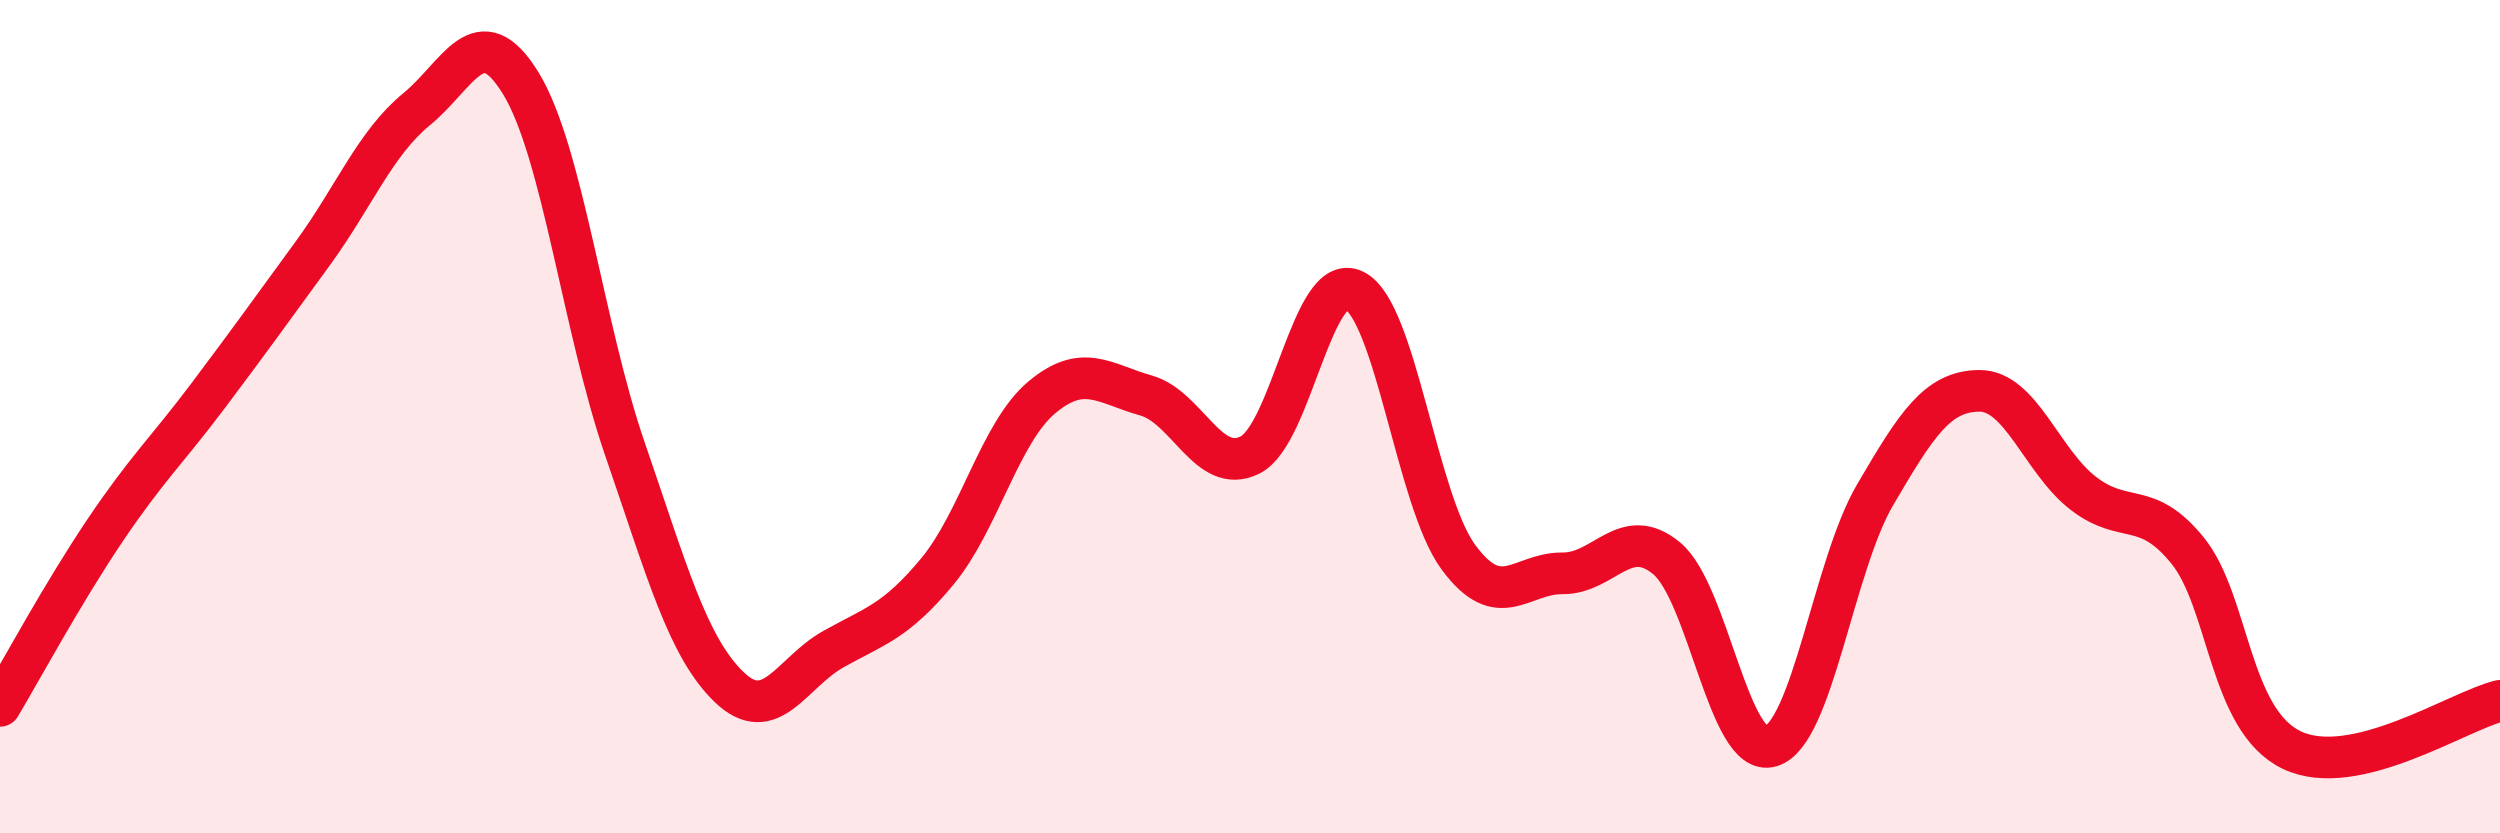
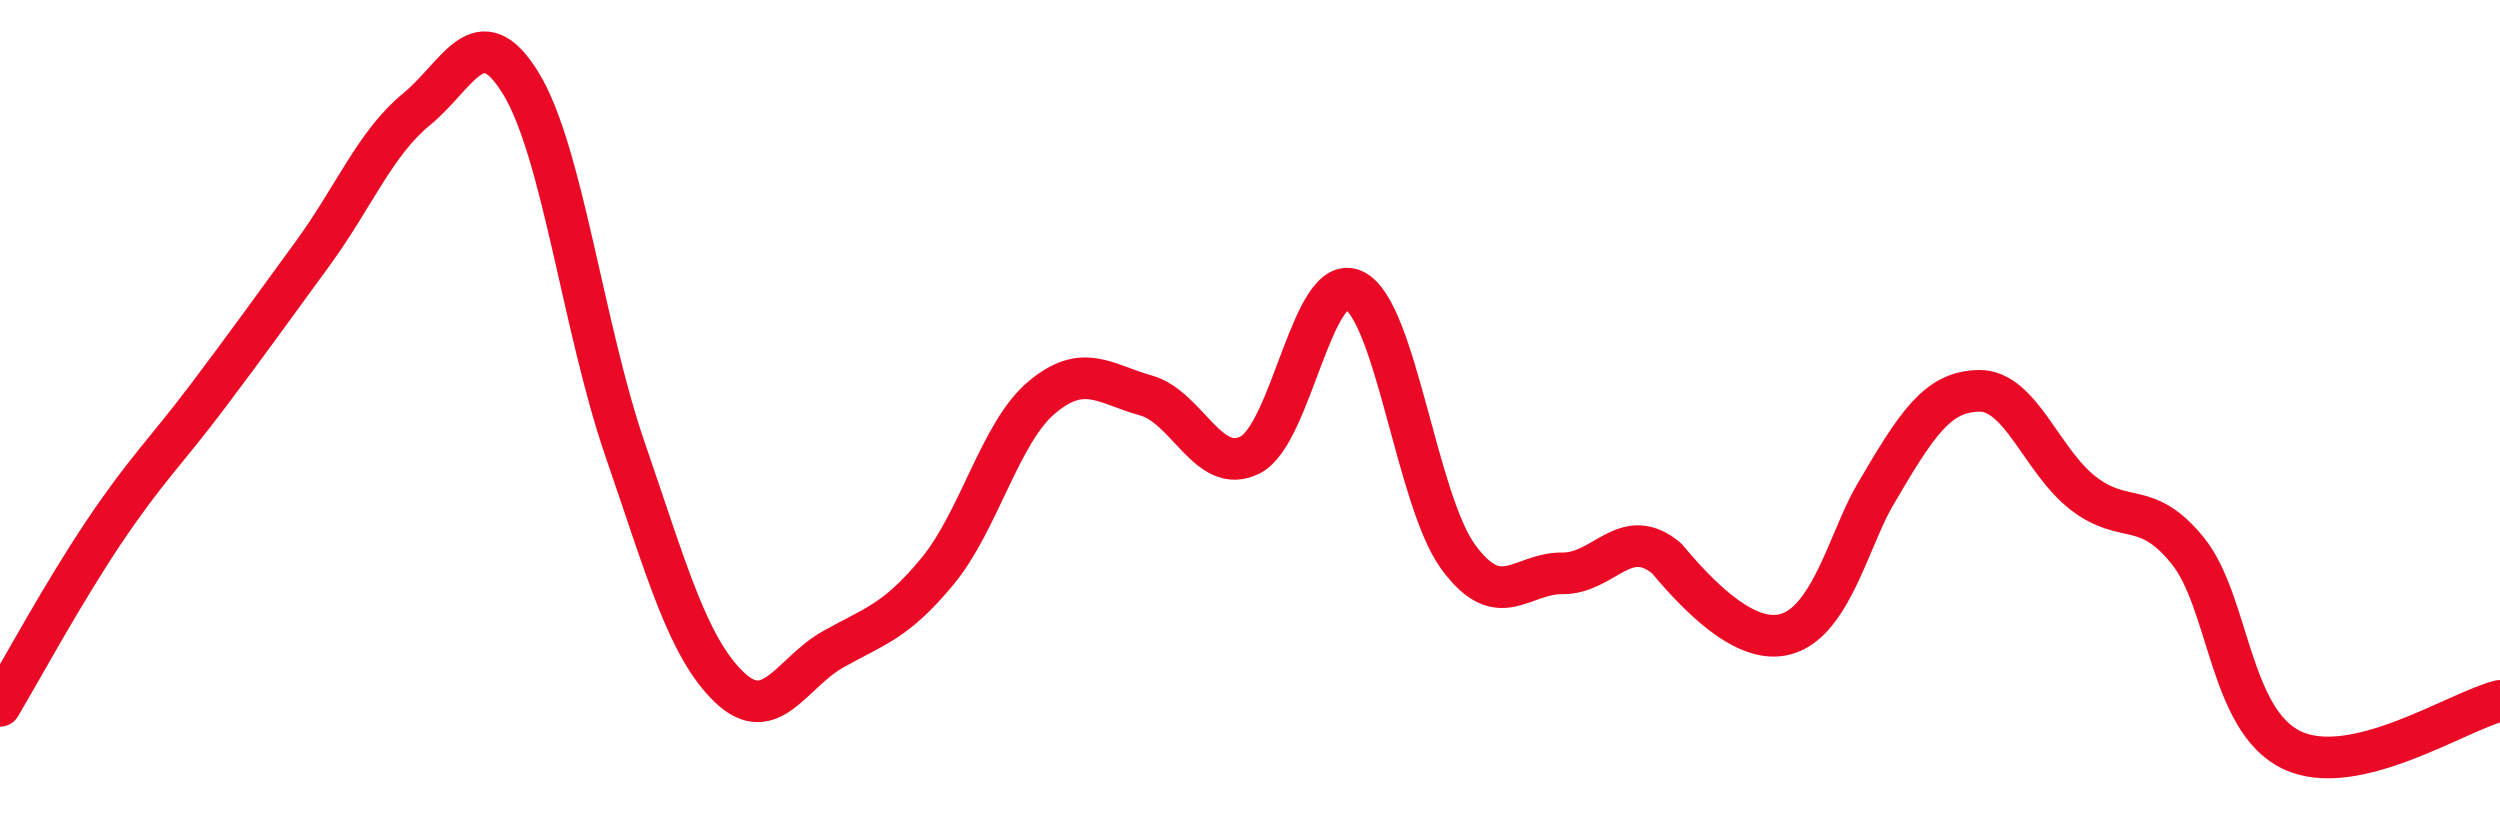
<svg xmlns="http://www.w3.org/2000/svg" width="60" height="20" viewBox="0 0 60 20">
-   <path d="M 0,16.94 C 0.5,16.1 1.5,14.25 2.5,12.76 C 3.5,11.27 4,10.82 5,9.49 C 6,8.16 6.5,7.46 7.5,6.09 C 8.5,4.72 9,3.44 10,2.62 C 11,1.8 11.5,0.37 12.5,2 C 13.5,3.63 14,7.88 15,10.78 C 16,13.68 16.5,15.53 17.5,16.49 C 18.5,17.45 19,16.14 20,15.58 C 21,15.02 21.5,14.92 22.5,13.71 C 23.5,12.5 24,10.38 25,9.54 C 26,8.7 26.5,9.21 27.5,9.49 C 28.5,9.77 29,11.42 30,10.92 C 31,10.42 31.5,6.48 32.5,6.97 C 33.5,7.46 34,12.01 35,13.37 C 36,14.73 36.5,13.75 37.5,13.76 C 38.5,13.77 39,12.57 40,13.4 C 41,14.23 41.5,18.21 42.5,17.91 C 43.5,17.61 44,13.59 45,11.88 C 46,10.17 46.5,9.39 47.5,9.38 C 48.5,9.37 49,11.07 50,11.84 C 51,12.61 51.5,11.98 52.5,13.21 C 53.5,14.44 53.5,17.28 55,18 C 56.5,18.72 59,17.06 60,16.82L60 20L0 20Z" fill="#EB0A25" opacity="0.1" stroke-linecap="round" stroke-linejoin="round" />
-   <path d="M 0,16.94 C 0.5,16.1 1.5,14.25 2.5,12.76 C 3.5,11.27 4,10.82 5,9.49 C 6,8.16 6.5,7.46 7.5,6.09 C 8.5,4.72 9,3.44 10,2.62 C 11,1.8 11.5,0.37 12.5,2 C 13.5,3.63 14,7.88 15,10.78 C 16,13.68 16.5,15.53 17.5,16.49 C 18.5,17.45 19,16.14 20,15.58 C 21,15.02 21.5,14.92 22.5,13.71 C 23.5,12.5 24,10.38 25,9.54 C 26,8.7 26.5,9.21 27.5,9.49 C 28.5,9.77 29,11.42 30,10.92 C 31,10.42 31.5,6.48 32.5,6.97 C 33.5,7.46 34,12.01 35,13.37 C 36,14.73 36.5,13.75 37.5,13.76 C 38.5,13.77 39,12.57 40,13.4 C 41,14.23 41.5,18.21 42.5,17.91 C 43.5,17.61 44,13.59 45,11.88 C 46,10.17 46.5,9.39 47.5,9.38 C 48.5,9.37 49,11.07 50,11.84 C 51,12.61 51.5,11.98 52.5,13.21 C 53.5,14.44 53.5,17.28 55,18 C 56.5,18.72 59,17.06 60,16.82" stroke="#EB0A25" stroke-width="1" fill="none" stroke-linecap="round" stroke-linejoin="round" />
+   <path d="M 0,16.94 C 0.5,16.1 1.5,14.25 2.5,12.76 C 3.5,11.27 4,10.82 5,9.49 C 6,8.16 6.5,7.46 7.5,6.09 C 8.5,4.72 9,3.44 10,2.62 C 11,1.8 11.5,0.37 12.5,2 C 13.5,3.63 14,7.88 15,10.78 C 16,13.68 16.5,15.53 17.5,16.49 C 18.5,17.45 19,16.14 20,15.58 C 21,15.02 21.5,14.92 22.5,13.71 C 23.5,12.5 24,10.38 25,9.54 C 26,8.7 26.5,9.21 27.5,9.49 C 28.5,9.77 29,11.42 30,10.92 C 31,10.42 31.5,6.48 32.5,6.97 C 33.5,7.46 34,12.01 35,13.37 C 36,14.73 36.5,13.75 37.5,13.76 C 38.5,13.77 39,12.57 40,13.4 C 43.5,17.61 44,13.59 45,11.88 C 46,10.17 46.5,9.39 47.5,9.38 C 48.5,9.37 49,11.07 50,11.84 C 51,12.61 51.5,11.98 52.5,13.21 C 53.5,14.44 53.5,17.28 55,18 C 56.5,18.72 59,17.06 60,16.82" stroke="#EB0A25" stroke-width="1" fill="none" stroke-linecap="round" stroke-linejoin="round" />
</svg>